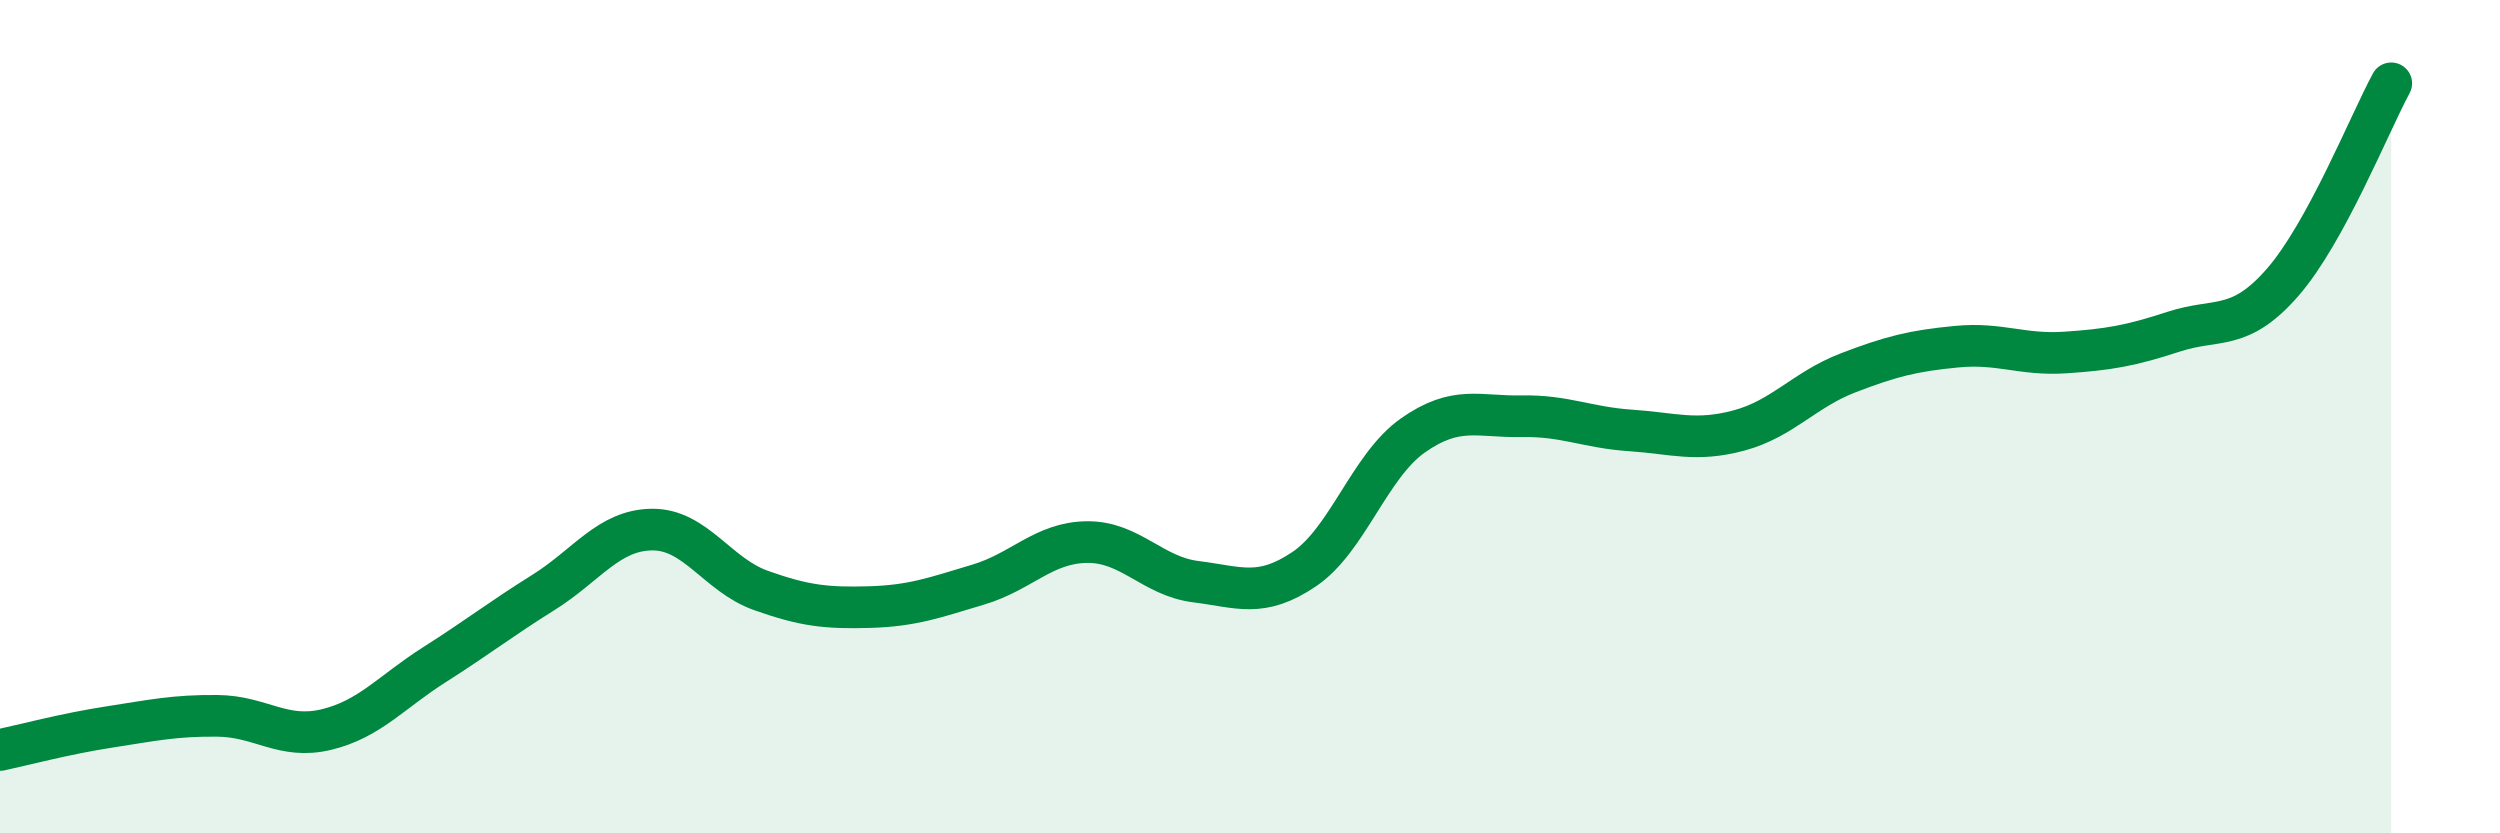
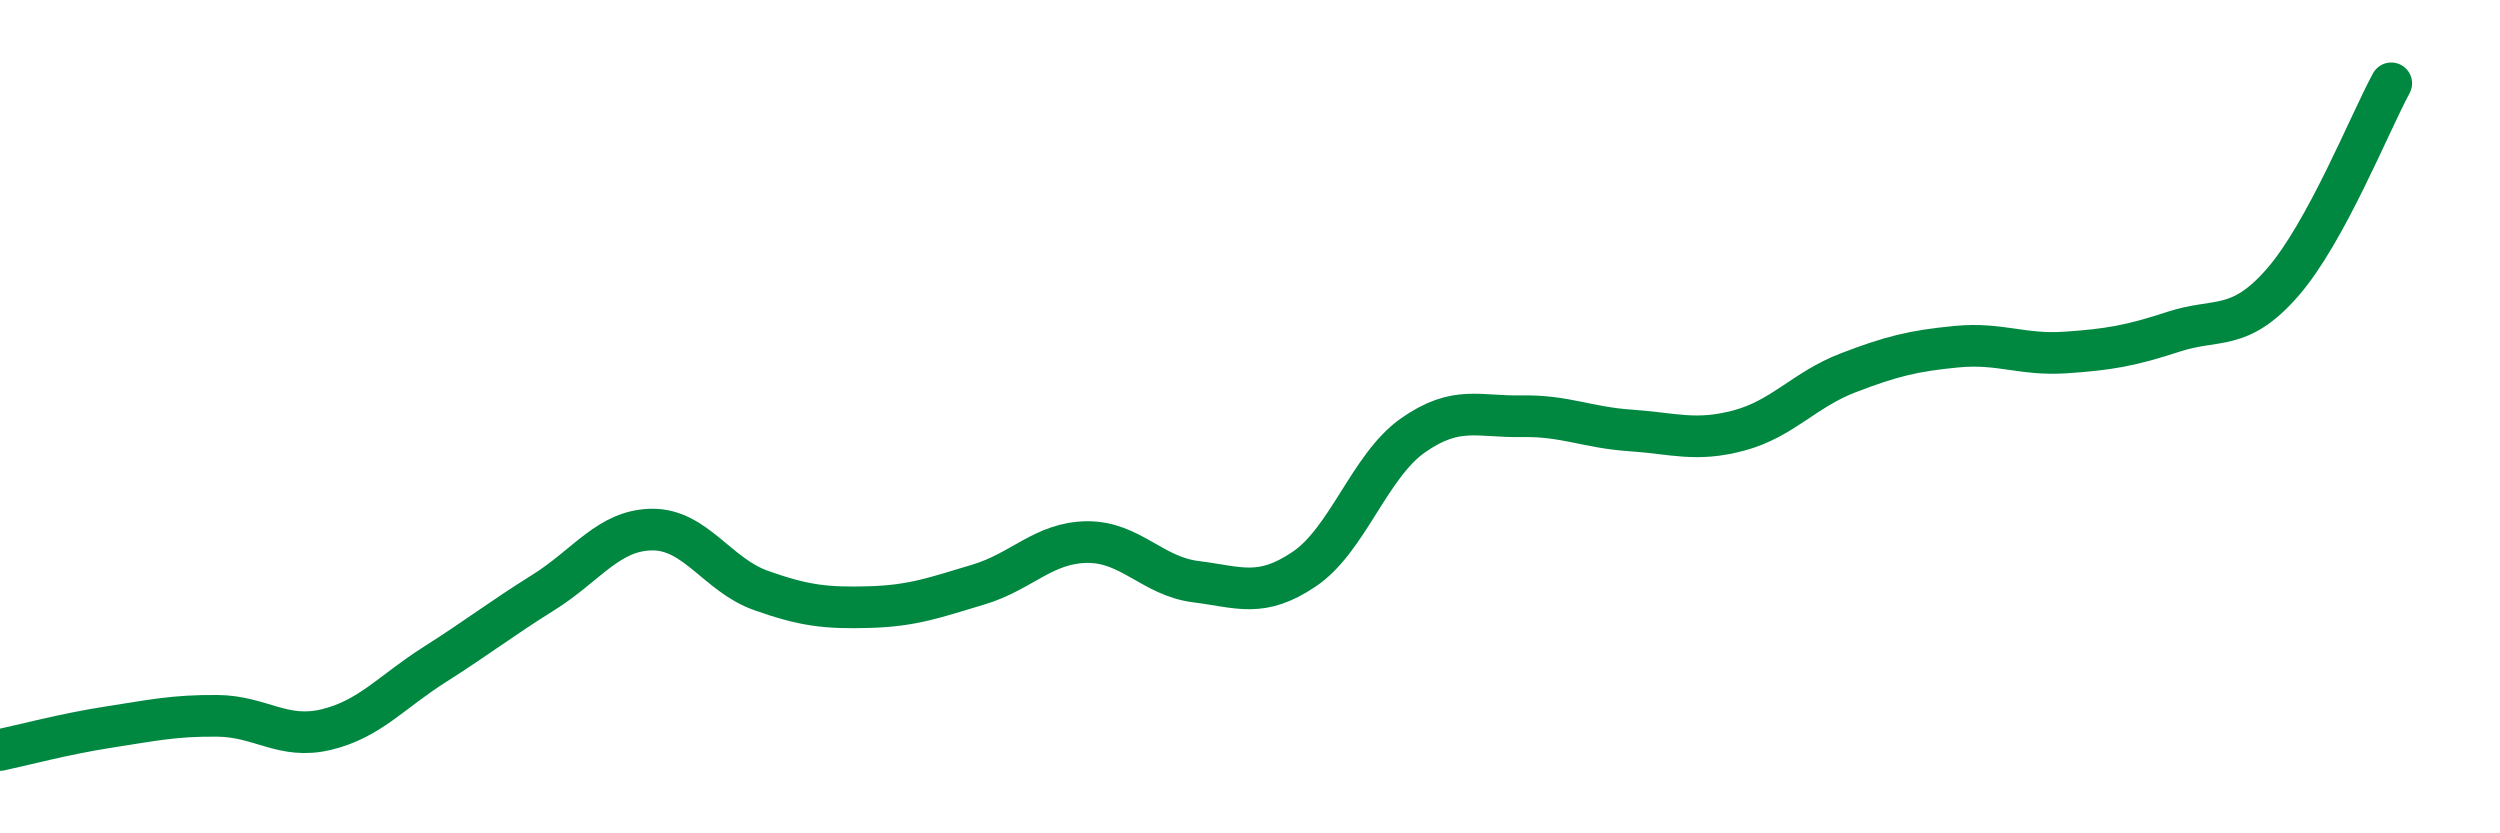
<svg xmlns="http://www.w3.org/2000/svg" width="60" height="20" viewBox="0 0 60 20">
-   <path d="M 0,18 C 0.52,17.89 1.57,17.61 2.61,17.45 C 3.65,17.29 4.18,17.17 5.22,17.18 C 6.26,17.19 6.79,17.76 7.83,17.51 C 8.87,17.26 9.39,16.61 10.43,15.95 C 11.47,15.29 12,14.87 13.04,14.22 C 14.08,13.57 14.61,12.72 15.65,12.71 C 16.69,12.7 17.22,13.8 18.26,14.17 C 19.3,14.54 19.83,14.6 20.87,14.57 C 21.91,14.54 22.44,14.34 23.48,14.03 C 24.52,13.72 25.05,13.02 26.09,13.01 C 27.13,13 27.66,13.83 28.7,13.96 C 29.74,14.09 30.26,14.36 31.3,13.66 C 32.34,12.96 32.87,11.18 33.91,10.45 C 34.95,9.72 35.48,10.01 36.52,9.99 C 37.56,9.97 38.09,10.26 39.13,10.33 C 40.17,10.4 40.7,10.61 41.74,10.33 C 42.78,10.05 43.31,9.35 44.35,8.95 C 45.39,8.55 45.92,8.42 46.96,8.32 C 48,8.22 48.53,8.53 49.57,8.46 C 50.61,8.39 51.13,8.3 52.17,7.96 C 53.21,7.62 53.74,7.97 54.78,6.78 C 55.82,5.59 56.87,2.96 57.39,2L57.39 20L0 20Z" fill="#008740" opacity="0.1" stroke-linecap="round" stroke-linejoin="round" />
  <path d="M 0,18 C 0.52,17.89 1.57,17.61 2.61,17.45 C 3.65,17.29 4.18,17.17 5.22,17.18 C 6.26,17.19 6.79,17.76 7.83,17.51 C 8.87,17.26 9.39,16.61 10.43,15.95 C 11.47,15.29 12,14.87 13.04,14.22 C 14.08,13.57 14.61,12.72 15.65,12.71 C 16.69,12.7 17.22,13.8 18.26,14.17 C 19.3,14.54 19.83,14.6 20.87,14.57 C 21.91,14.54 22.44,14.34 23.48,14.03 C 24.52,13.72 25.05,13.02 26.09,13.01 C 27.13,13 27.66,13.83 28.7,13.96 C 29.74,14.09 30.26,14.36 31.3,13.66 C 32.34,12.96 32.87,11.18 33.91,10.45 C 34.95,9.72 35.48,10.01 36.52,9.99 C 37.56,9.97 38.09,10.26 39.13,10.33 C 40.17,10.4 40.7,10.61 41.74,10.33 C 42.78,10.05 43.31,9.35 44.35,8.95 C 45.39,8.55 45.92,8.42 46.96,8.32 C 48,8.22 48.53,8.53 49.57,8.46 C 50.61,8.39 51.13,8.3 52.17,7.96 C 53.21,7.62 53.74,7.97 54.78,6.78 C 55.82,5.59 56.87,2.96 57.39,2" stroke="#008740" stroke-width="1" fill="none" stroke-linecap="round" stroke-linejoin="round" />
</svg>